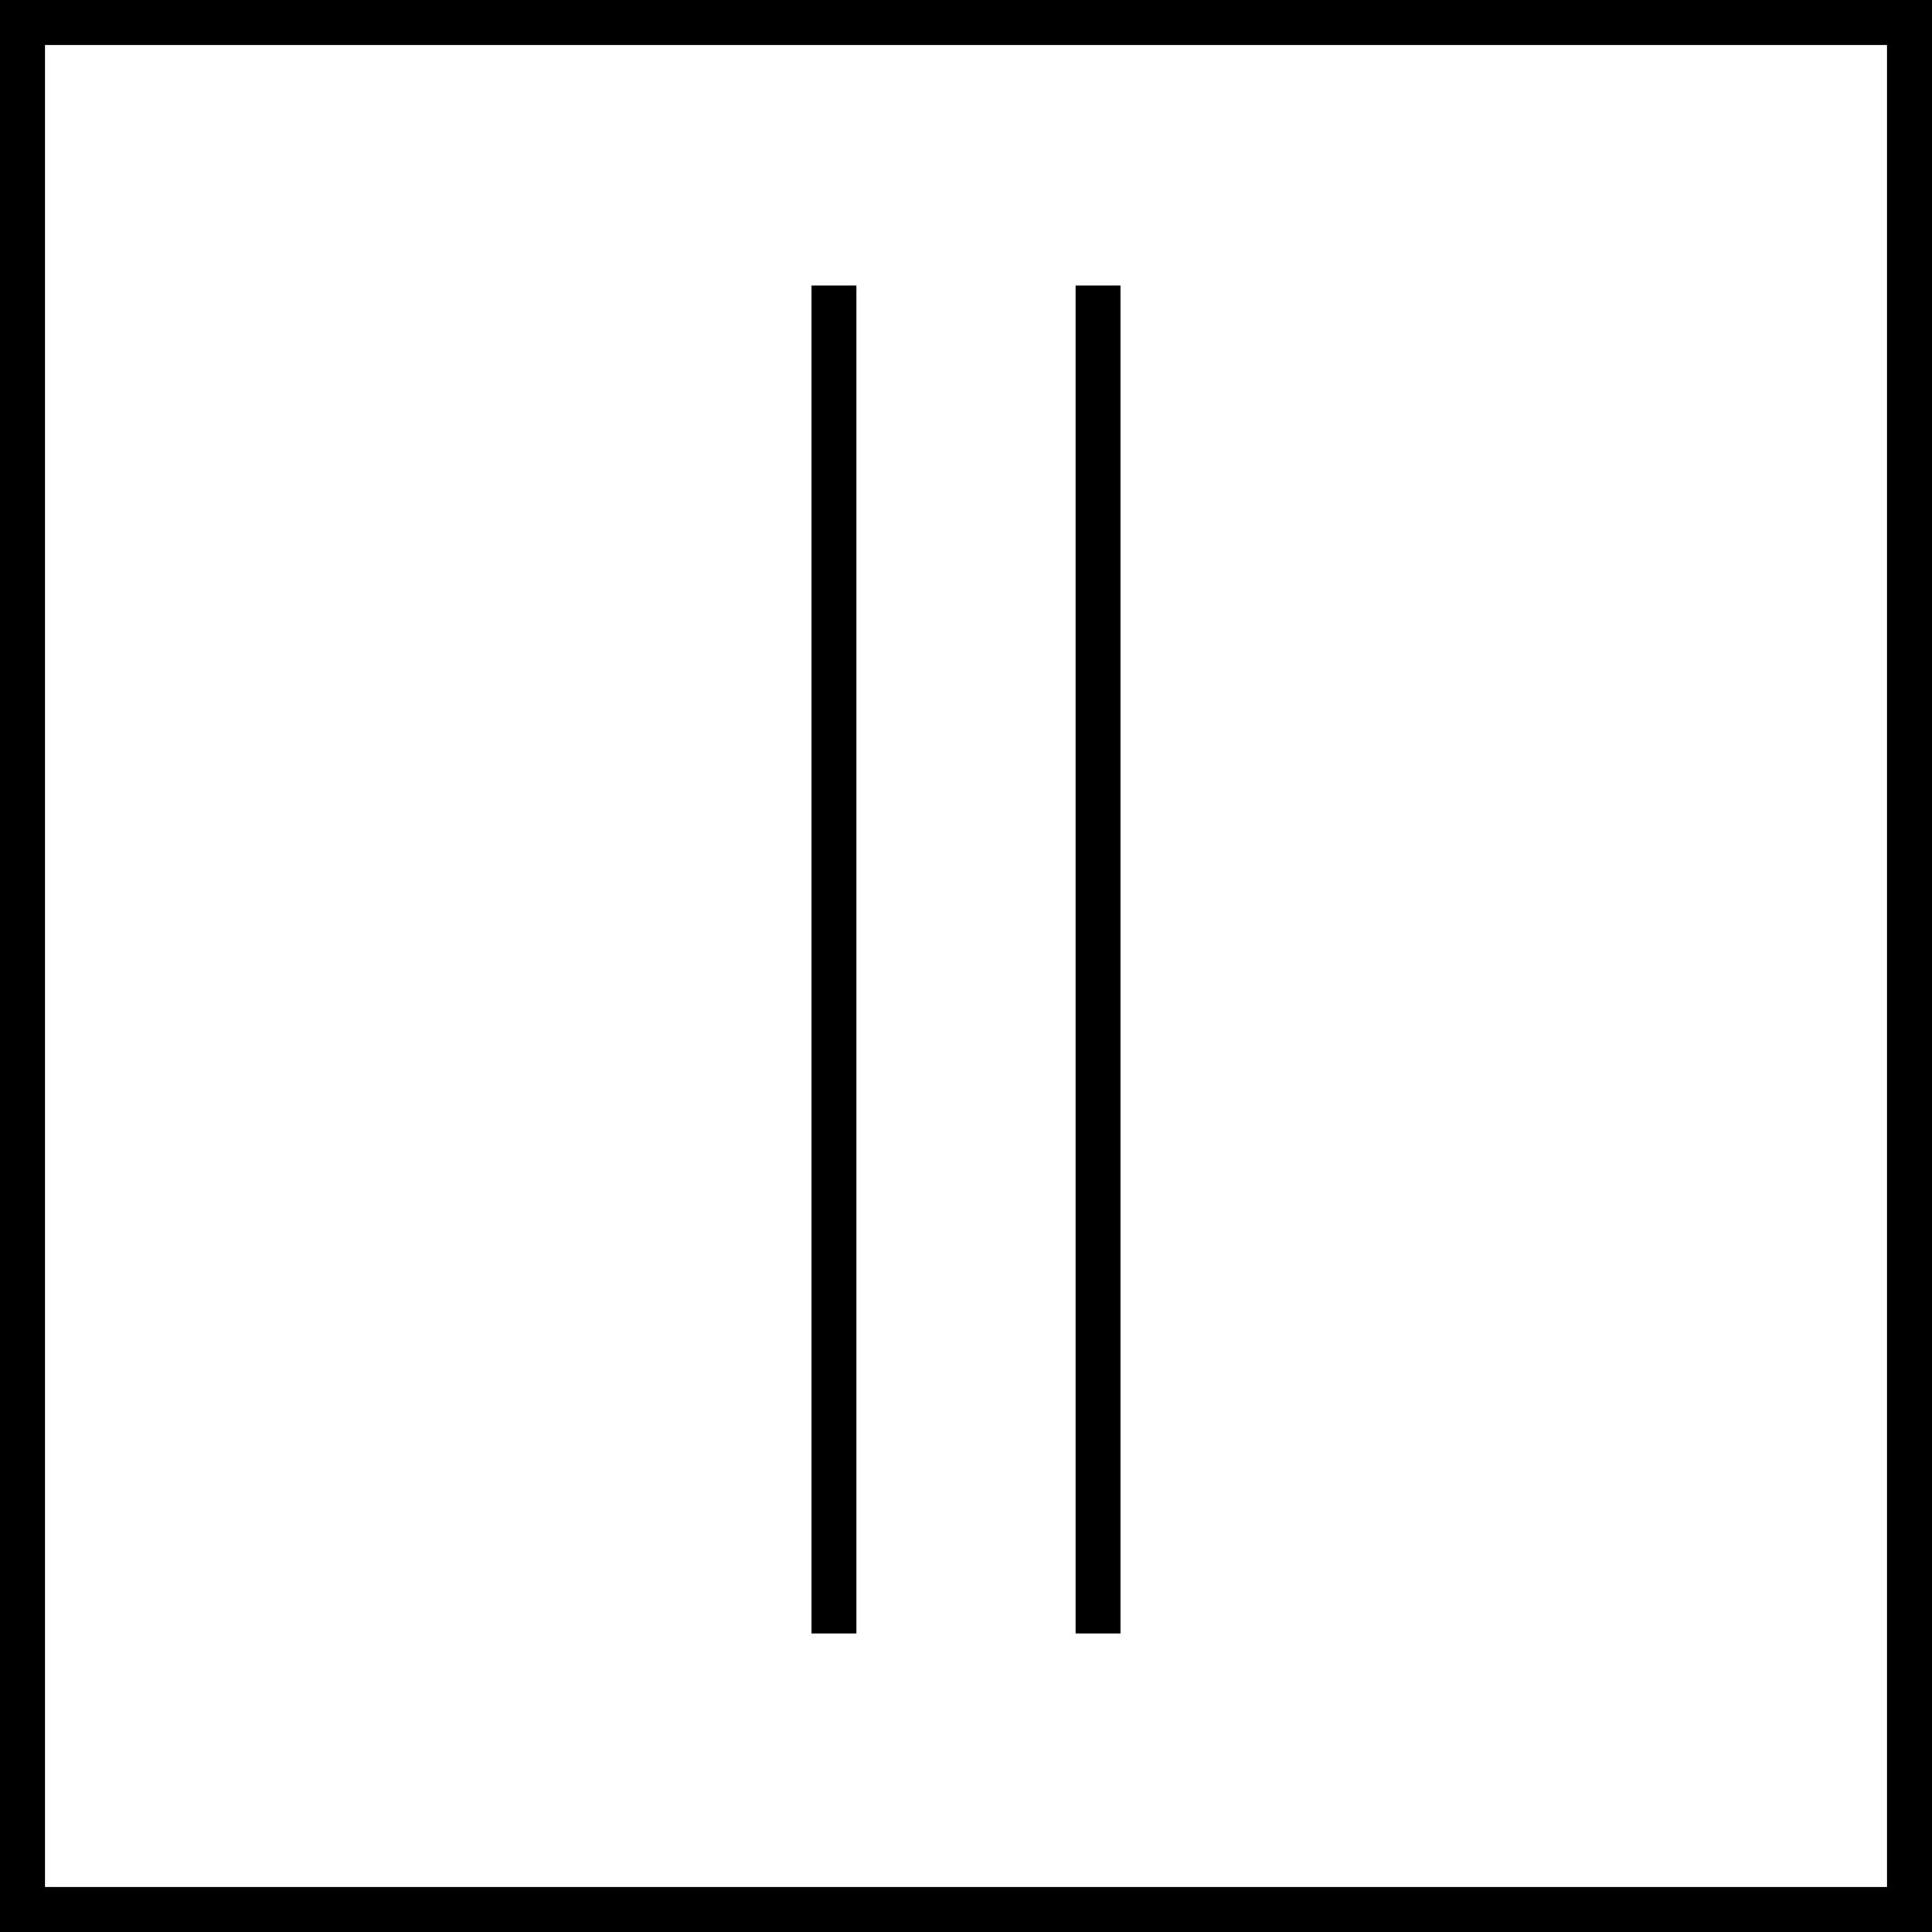
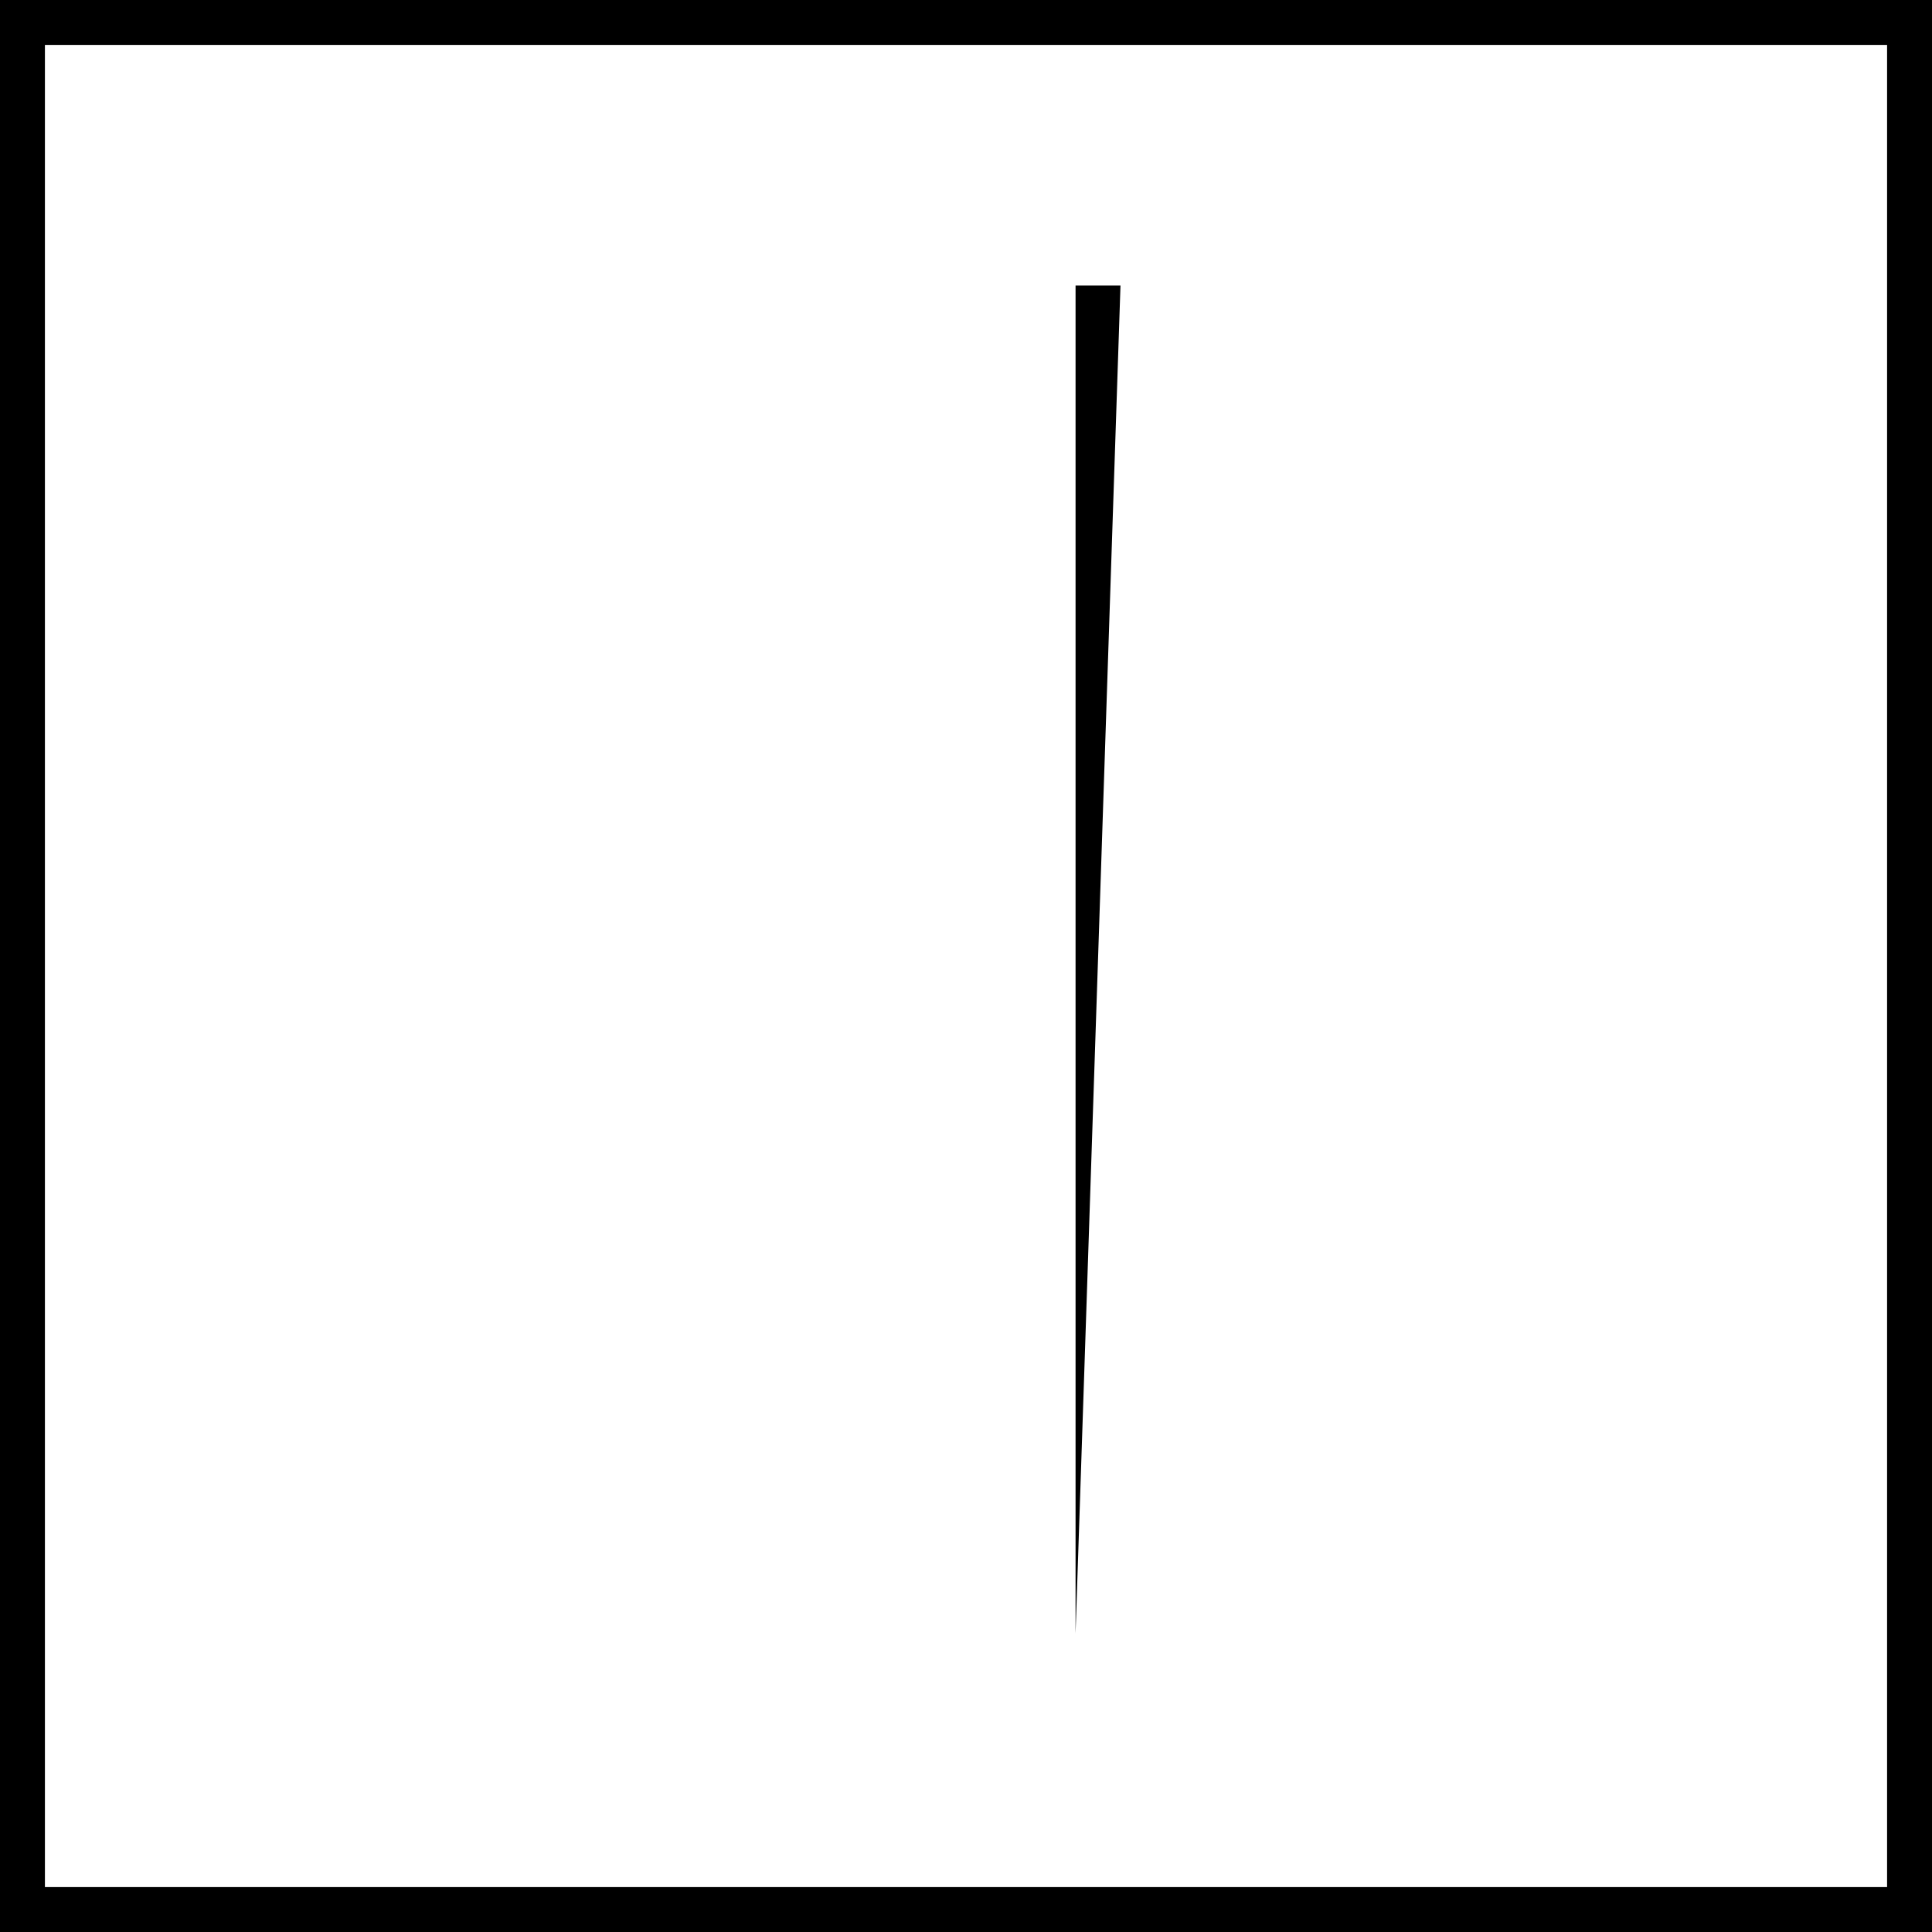
<svg xmlns="http://www.w3.org/2000/svg" width="24" height="24" viewBox="0 0 24 24" fill="none">
  <path d="M0 24H24V0H0V24ZM0.558 0.558H23.442V23.442H0.558V0.558Z" fill="black" />
-   <path d="M10.081 3.547L10.081 20.291L10.639 20.291L10.639 3.547L10.081 3.547Z" fill="black" />
-   <path d="M13.361 3.547L13.361 20.291L13.919 20.291L13.919 3.547L13.361 3.547Z" fill="black" />
+   <path d="M13.361 3.547L13.361 20.291L13.919 3.547L13.361 3.547Z" fill="black" />
</svg>